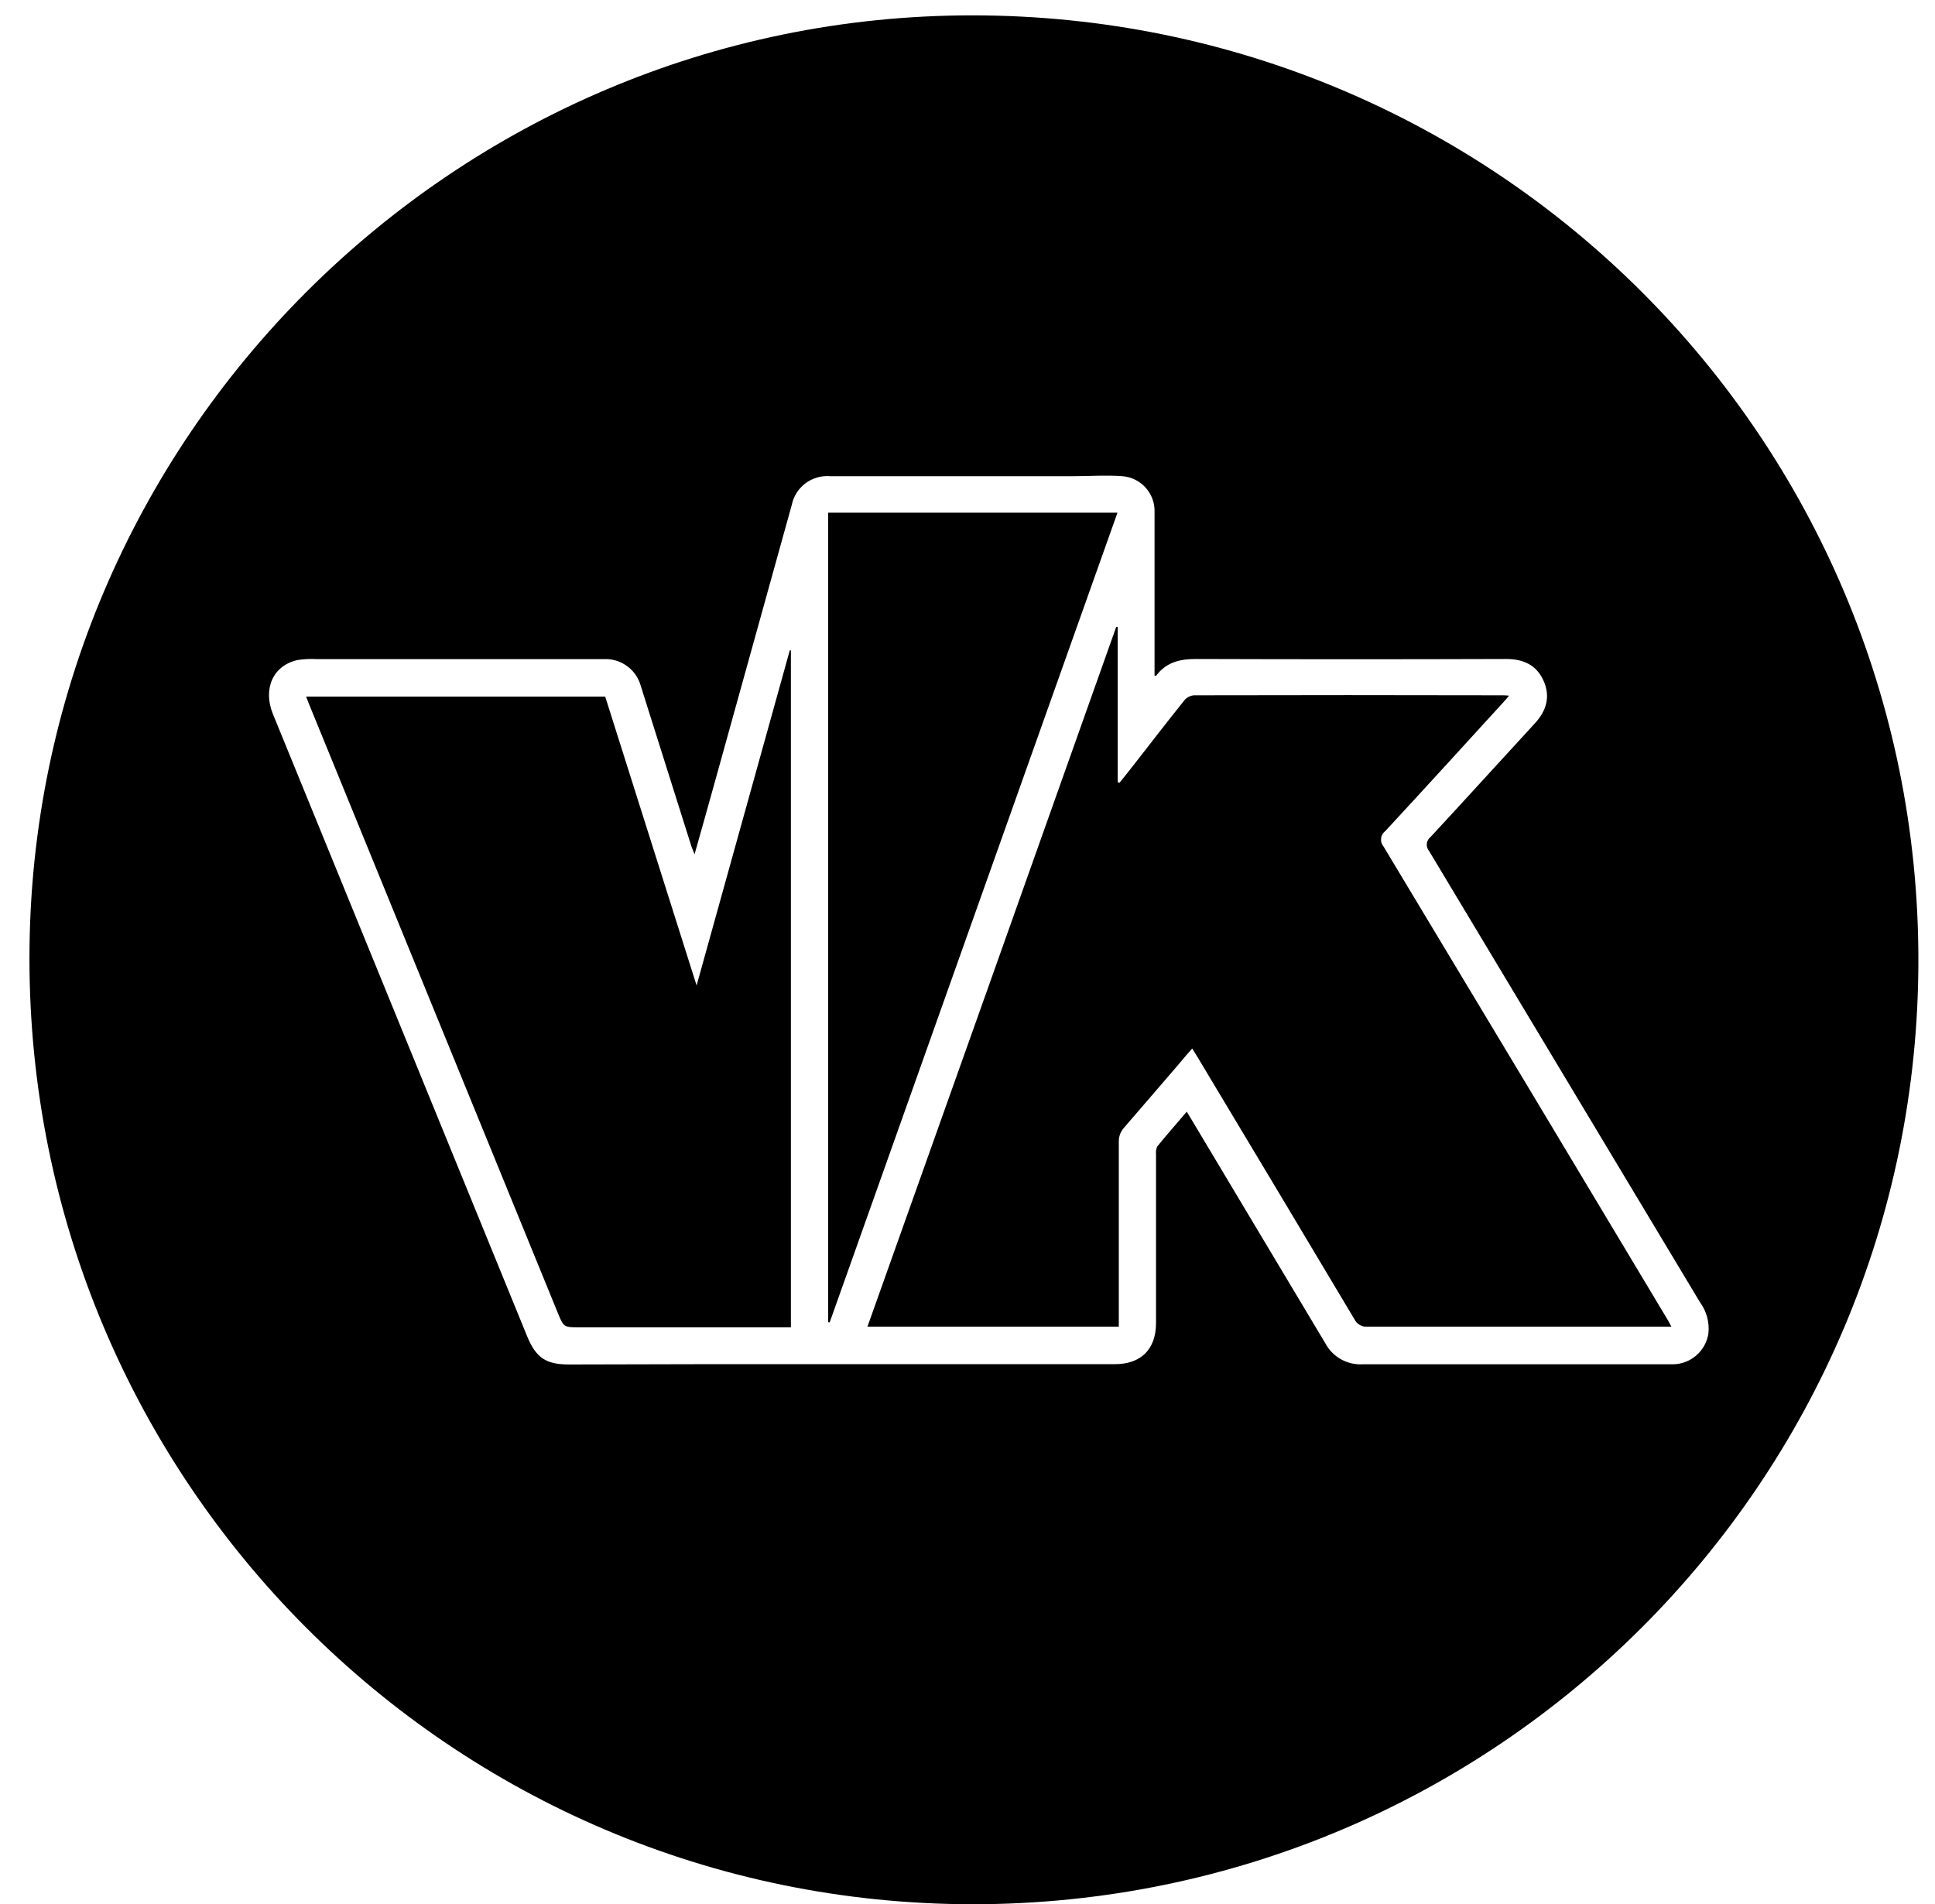
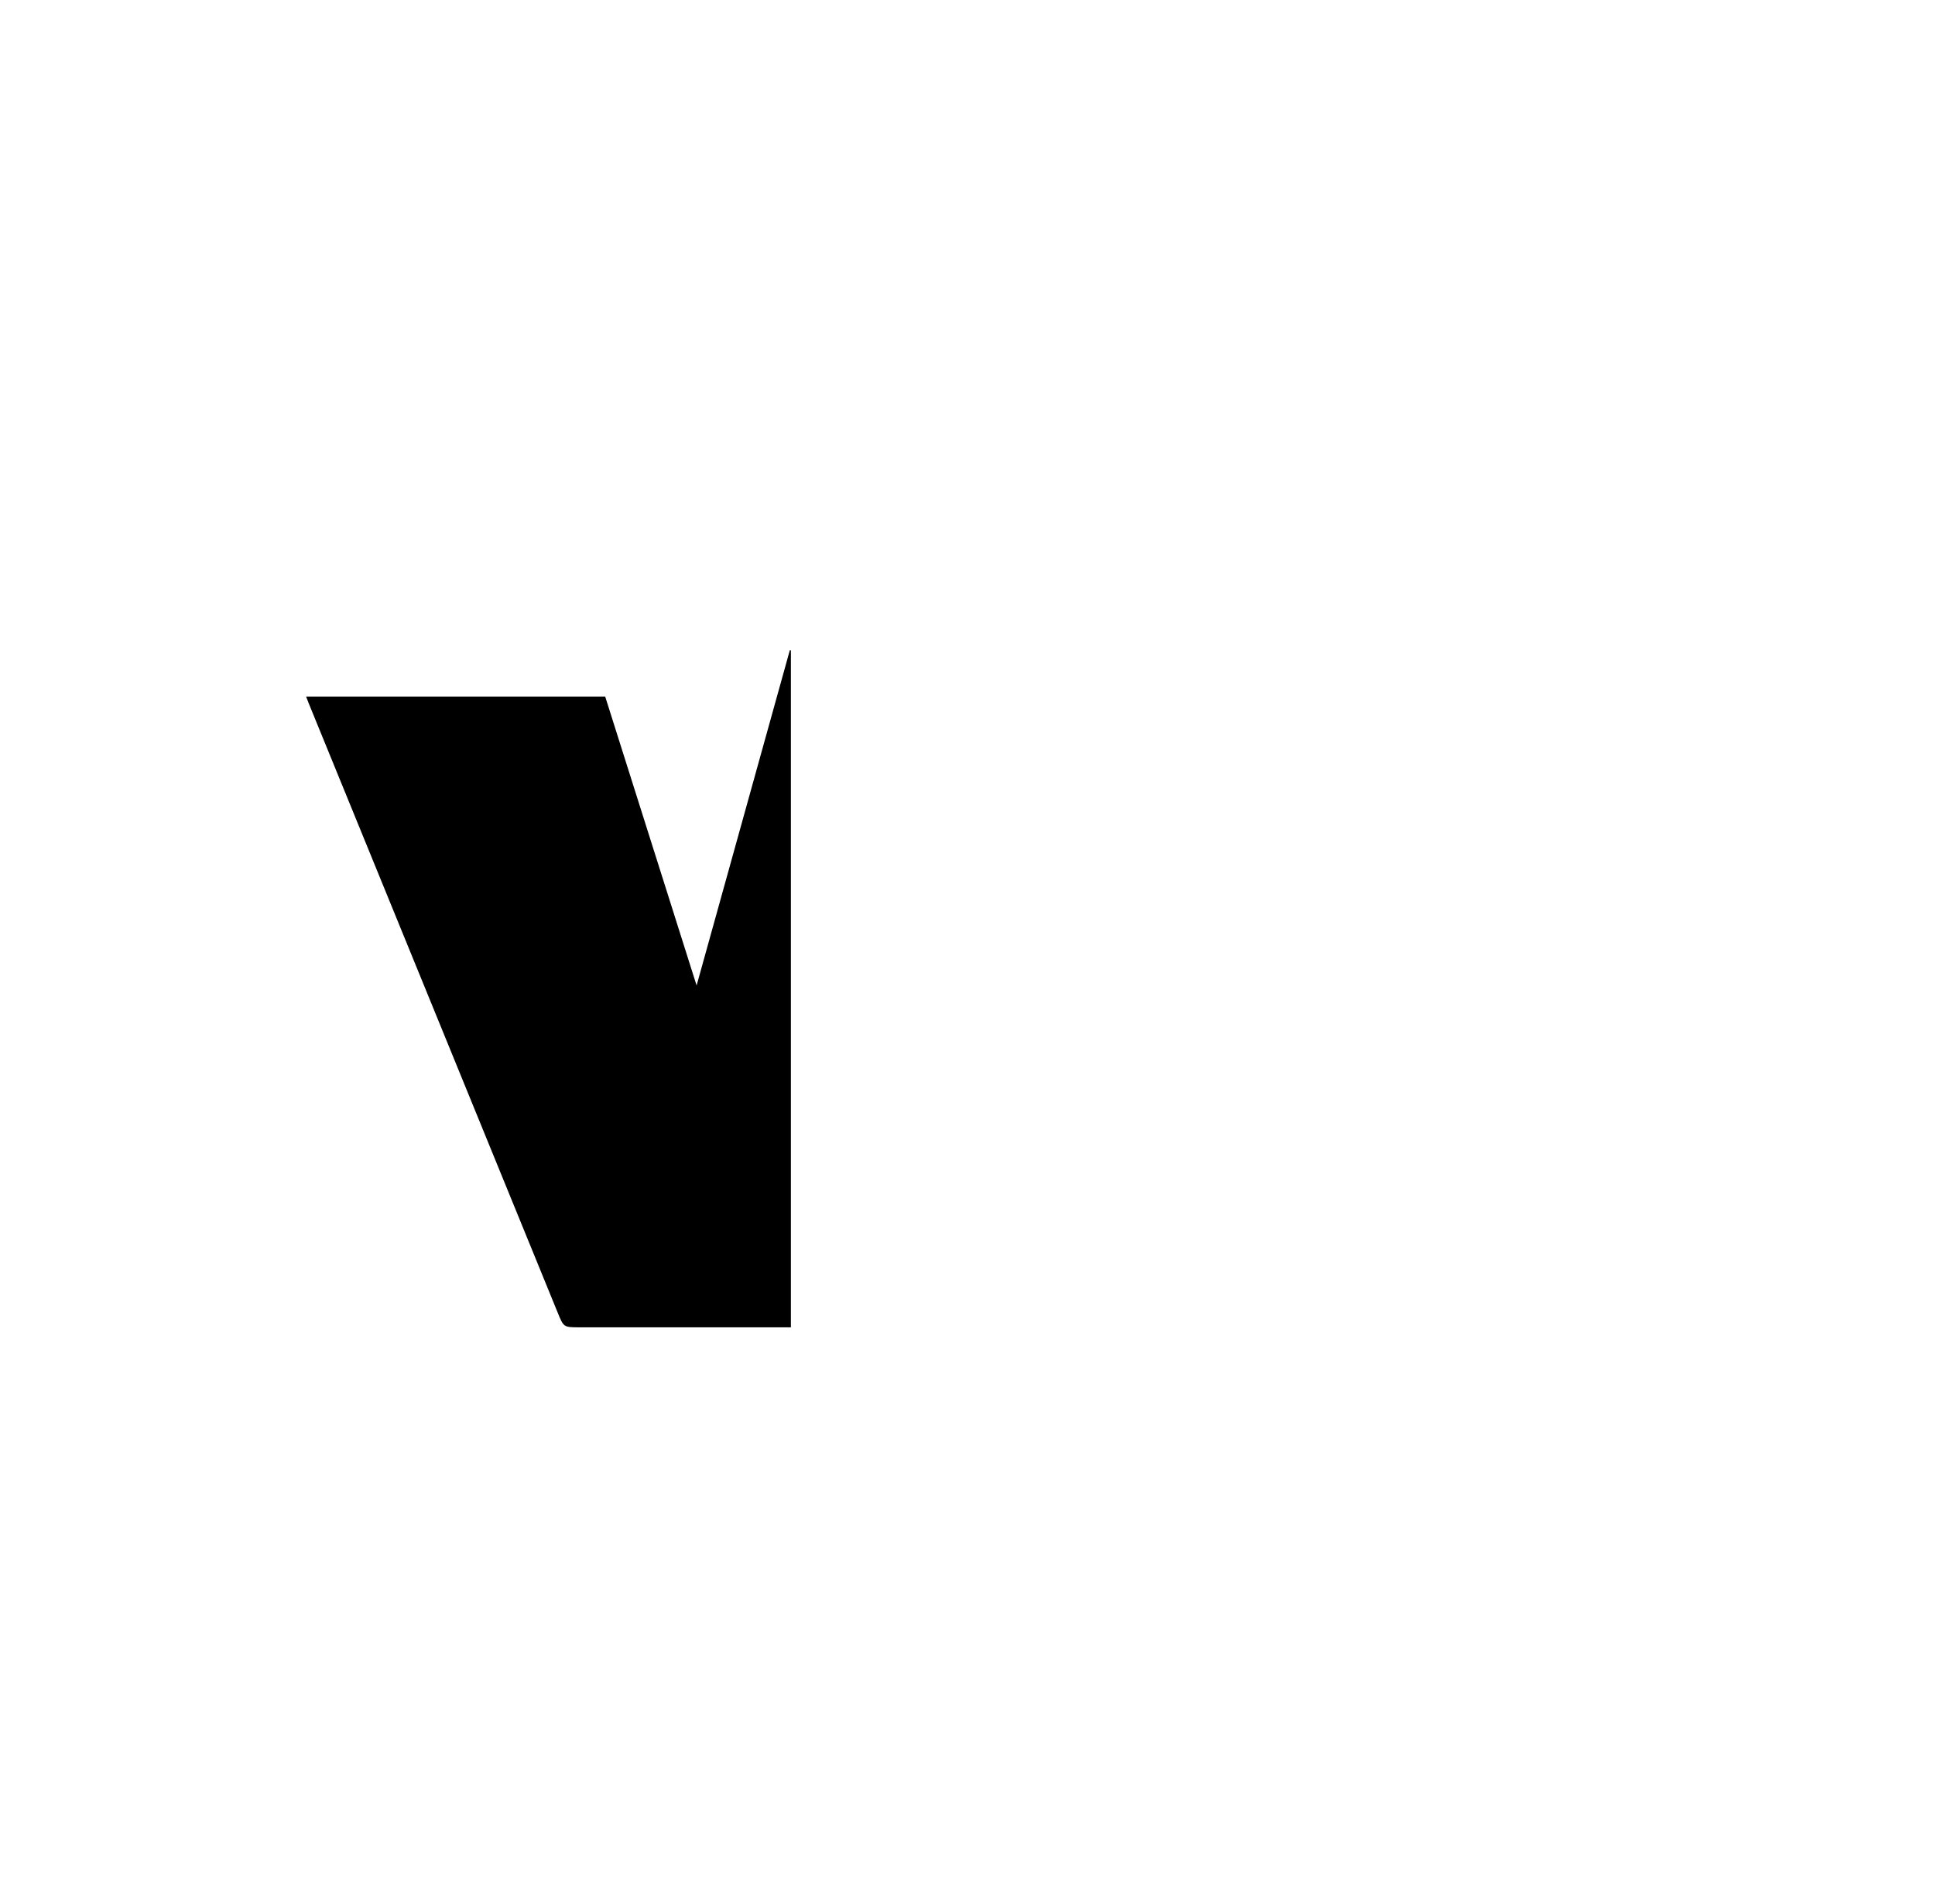
<svg xmlns="http://www.w3.org/2000/svg" width="63" height="62" viewBox="0 0 63 62" fill="none">
-   <path d="M62.459 31.256C62.459 48.25 48.682 62 31.666 62C14.689 61.988 0.94 48.195 0.959 31.172C0.977 14.274 14.769 0.5 31.654 0.5C48.698 0.5 62.461 14.248 62.459 31.256ZM22.614 27.812C22.568 27.697 22.538 27.635 22.515 27.569C21.965 25.827 21.415 24.086 20.866 22.344C20.796 22.081 20.639 21.85 20.419 21.689C20.2 21.528 19.932 21.447 19.66 21.46H10.312C10.104 21.448 9.895 21.458 9.689 21.49C8.886 21.665 8.552 22.433 8.886 23.248L17.16 43.501C17.448 44.207 17.773 44.428 18.537 44.426L22.875 44.416H36.296C37.152 44.416 37.638 43.929 37.638 43.073C37.638 41.241 37.638 39.409 37.638 37.578C37.628 37.492 37.642 37.405 37.678 37.327C37.986 36.949 38.305 36.585 38.639 36.195L38.84 36.529C40.276 38.931 41.713 41.333 43.15 43.736C43.265 43.953 43.44 44.132 43.654 44.253C43.867 44.374 44.111 44.432 44.356 44.42C47.36 44.42 50.364 44.42 53.368 44.42C53.738 44.42 54.105 44.42 54.475 44.42C54.754 44.415 55.023 44.311 55.233 44.127C55.443 43.943 55.581 43.691 55.623 43.415C55.661 43.054 55.563 42.691 55.347 42.398C52.408 37.501 49.468 32.604 46.528 27.707C46.5 27.674 46.479 27.635 46.466 27.593C46.454 27.552 46.45 27.508 46.455 27.465C46.46 27.421 46.474 27.38 46.496 27.342C46.518 27.304 46.547 27.271 46.582 27.245C47.718 26.02 48.839 24.782 49.97 23.554C50.35 23.142 50.486 22.682 50.255 22.163C50.024 21.645 49.59 21.454 49.026 21.456C45.662 21.467 42.297 21.467 38.93 21.456C38.404 21.456 37.966 21.567 37.642 22.001C37.642 22.001 37.614 22.001 37.59 22.001V21.738C37.59 20.05 37.59 18.363 37.59 16.678C37.601 16.384 37.498 16.099 37.302 15.88C37.106 15.661 36.834 15.526 36.541 15.504C36.015 15.464 35.484 15.504 34.956 15.504H27.027C26.739 15.481 26.453 15.564 26.223 15.737C25.993 15.91 25.834 16.162 25.777 16.445C24.937 19.463 24.099 22.481 23.263 25.499C23.062 26.238 22.841 26.998 22.614 27.812Z" fill="black" />
-   <path d="M36.426 43.196H28.242C30.951 35.59 33.651 27.995 36.342 20.411H36.39V25.465L36.447 25.487C36.613 25.286 36.78 25.073 36.945 24.862C37.483 24.173 38.016 23.48 38.565 22.796C38.644 22.704 38.757 22.647 38.878 22.638C42.219 22.63 45.561 22.63 48.903 22.638C48.965 22.638 49.028 22.638 49.132 22.65C49.058 22.738 49.009 22.798 48.959 22.851C47.675 24.257 46.395 25.664 45.103 27.058C45.065 27.087 45.033 27.122 45.01 27.163C44.986 27.204 44.971 27.25 44.966 27.297C44.96 27.344 44.964 27.392 44.978 27.437C44.992 27.482 45.014 27.524 45.045 27.561C48.139 32.702 51.228 37.847 54.31 42.995C54.342 43.049 54.37 43.105 54.419 43.196H54.142C50.926 43.196 47.731 43.196 44.526 43.196C44.438 43.204 44.349 43.184 44.271 43.139C44.194 43.095 44.132 43.028 44.094 42.947C42.397 40.102 40.693 37.255 38.983 34.407C38.934 34.324 38.882 34.244 38.816 34.138C38.675 34.298 38.538 34.451 38.414 34.606C37.811 35.305 37.208 36.012 36.605 36.706C36.486 36.834 36.421 37.004 36.426 37.18C36.426 39.083 36.426 40.998 36.426 42.891V43.196Z" fill="black" />
  <path d="M25.75 43.216H18.872C18.354 43.216 18.352 43.216 18.157 42.736C15.456 36.129 12.756 29.521 10.057 22.913C10.027 22.841 10.001 22.768 9.966 22.68H19.704L22.68 32.086L25.714 21.175H25.75V43.216Z" fill="black" />
-   <path d="M26.964 43.045V16.692H36.383L27.013 43.055L26.964 43.045Z" fill="black" />
</svg>